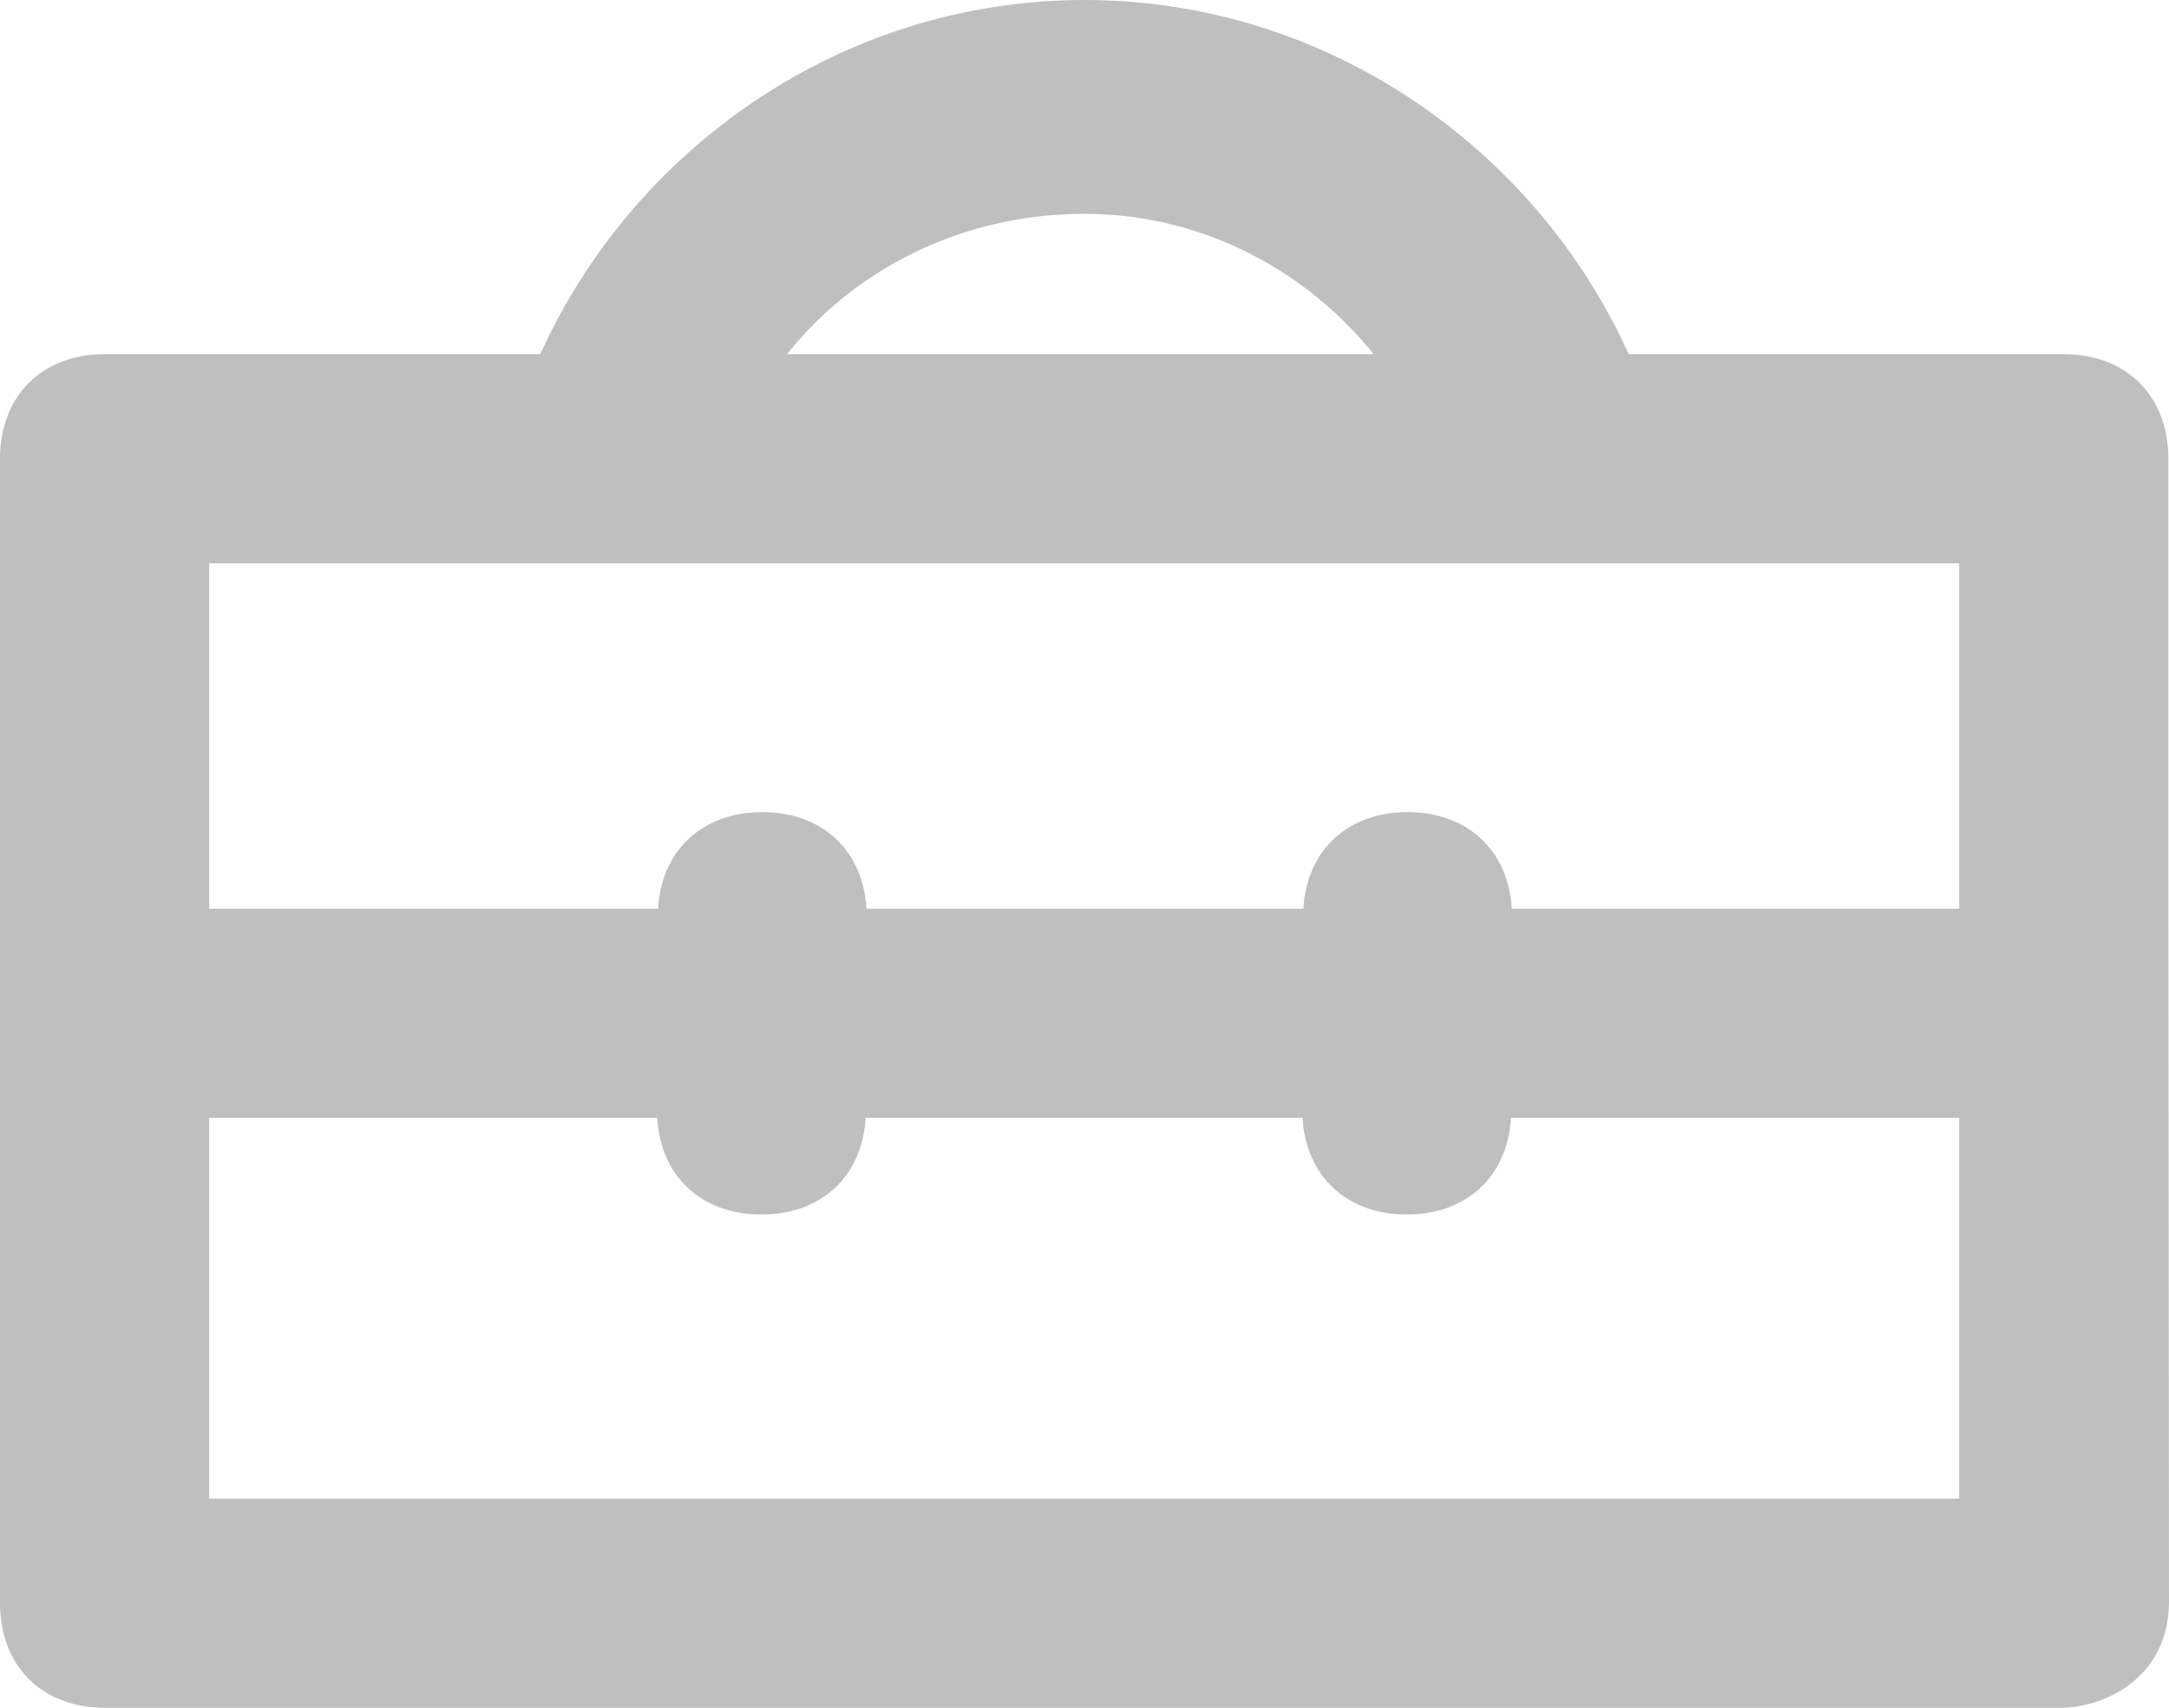
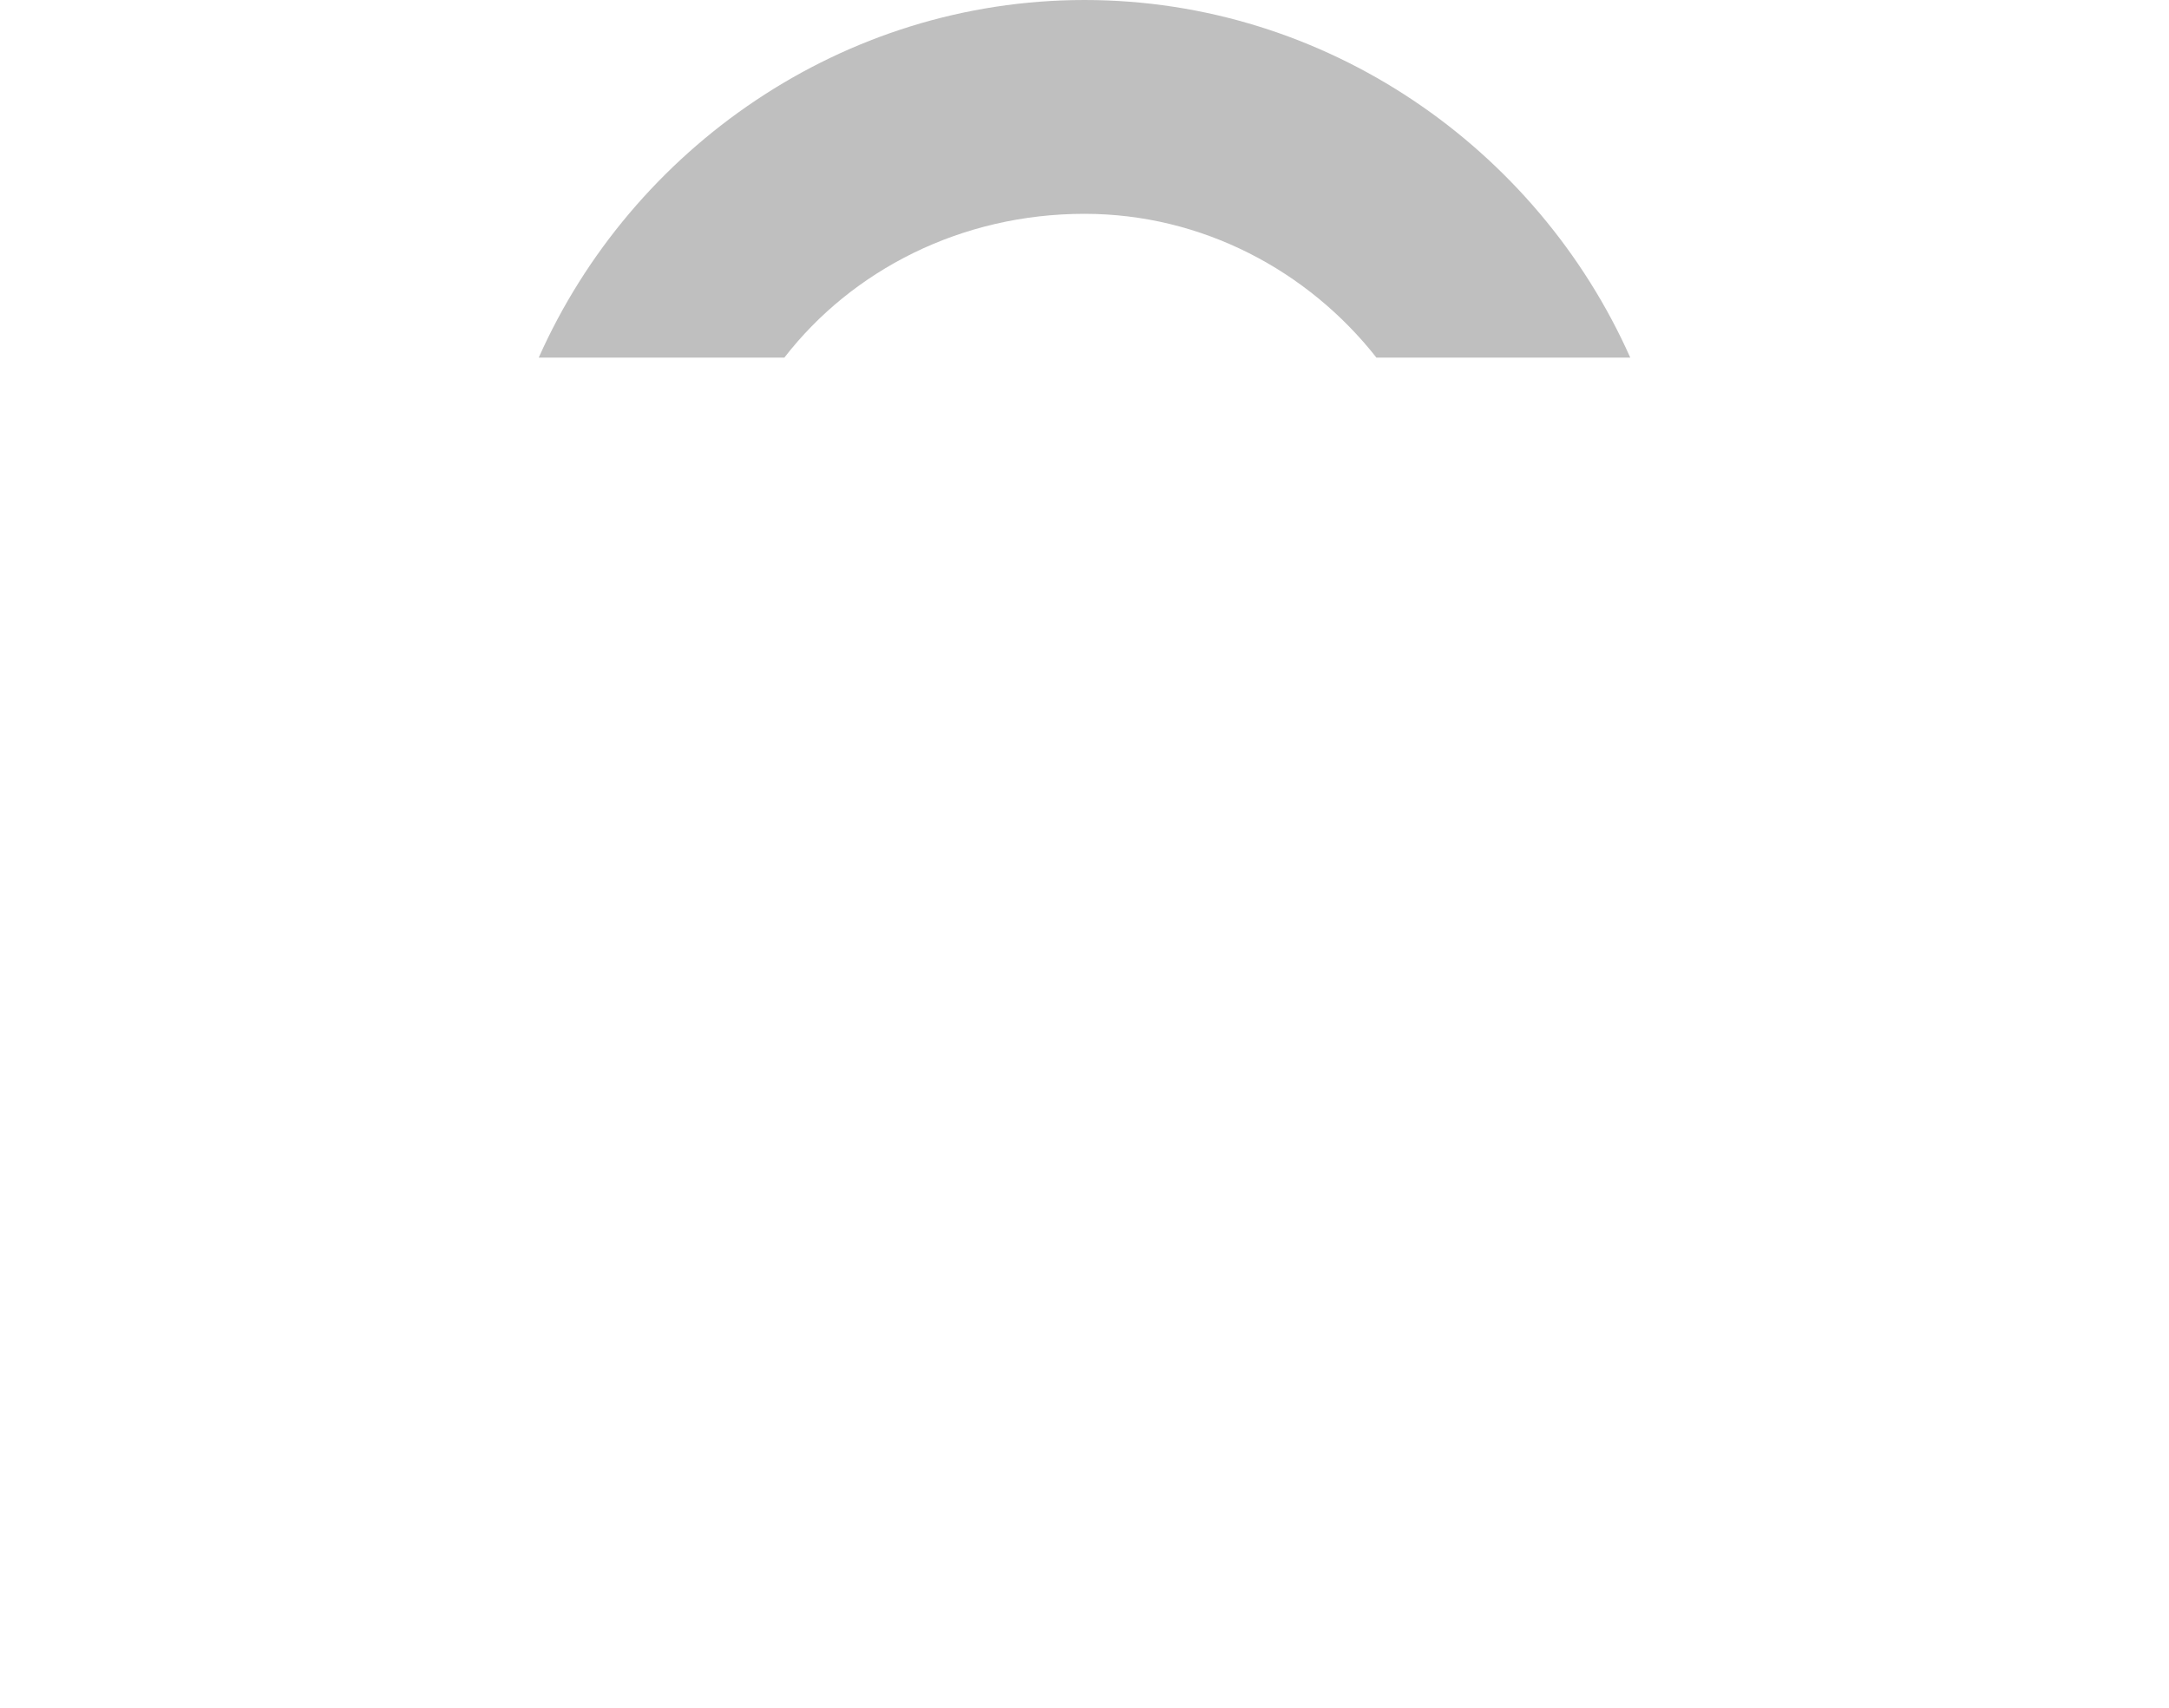
<svg xmlns="http://www.w3.org/2000/svg" xml:space="preserve" version="1.1" shape-rendering="geometricPrecision" text-rendering="geometricPrecision" image-rendering="optimizeQuality" fill-rule="evenodd" clip-rule="evenodd" viewBox="0 0 51360 40445">
  <g id="Warstwa_x0020_1">
-     <path fill="#BFBFBF" d="M51345 20770l0 -9905c0,-1486 -991,-2477 -2477,-2477l-46392 0c-1485,0 -2476,991 -2476,2477l0 27104c0,1485 991,2476 2476,2476 14033,0 32359,0 46392,0 1052,-43 2474,-752 2492,-2487l-15 -17188zm-46392 -7429l41439 0 0 9906 0 12245c-12382,0 -29057,0 -41439,0l0 -22151z" />
-     <polygon fill="#BFBFBF" points="3685,26475 3685,21522 47594,21522 47594,26475 " />
    <path fill="#BFBFBF" d="M38603 8469c-2206,-4960 -7199,-8469 -12923,-8469 -5725,0 -10717,3509 -12923,8469l5816 0c1596,-2062 4173,-3405 7107,-3405 2780,0 5291,1343 6912,3405l6011 0z" />
    <g id="_710703952">
-       <path fill="#BFBFBF" d="M15557 22710l0 3581c0,1484 989,2473 2472,2473 1458,0 2438,-955 2472,-2395l21 3 0 -4666c0,-1483 -989,-2472 -2472,-2472 -1484,0 -2473,989 -2473,2472l0 1001 -20 3z" />
-       <path fill="#BFBFBF" d="M30838 22710l0 3581c0,1484 989,2473 2472,2473 1458,0 2438,-955 2472,-2395l21 3 0 -4666c0,-1483 -989,-2472 -2473,-2472 -1483,0 -2472,989 -2472,2472l0 1001 -20 3z" />
-     </g>
+       </g>
  </g>
</svg>